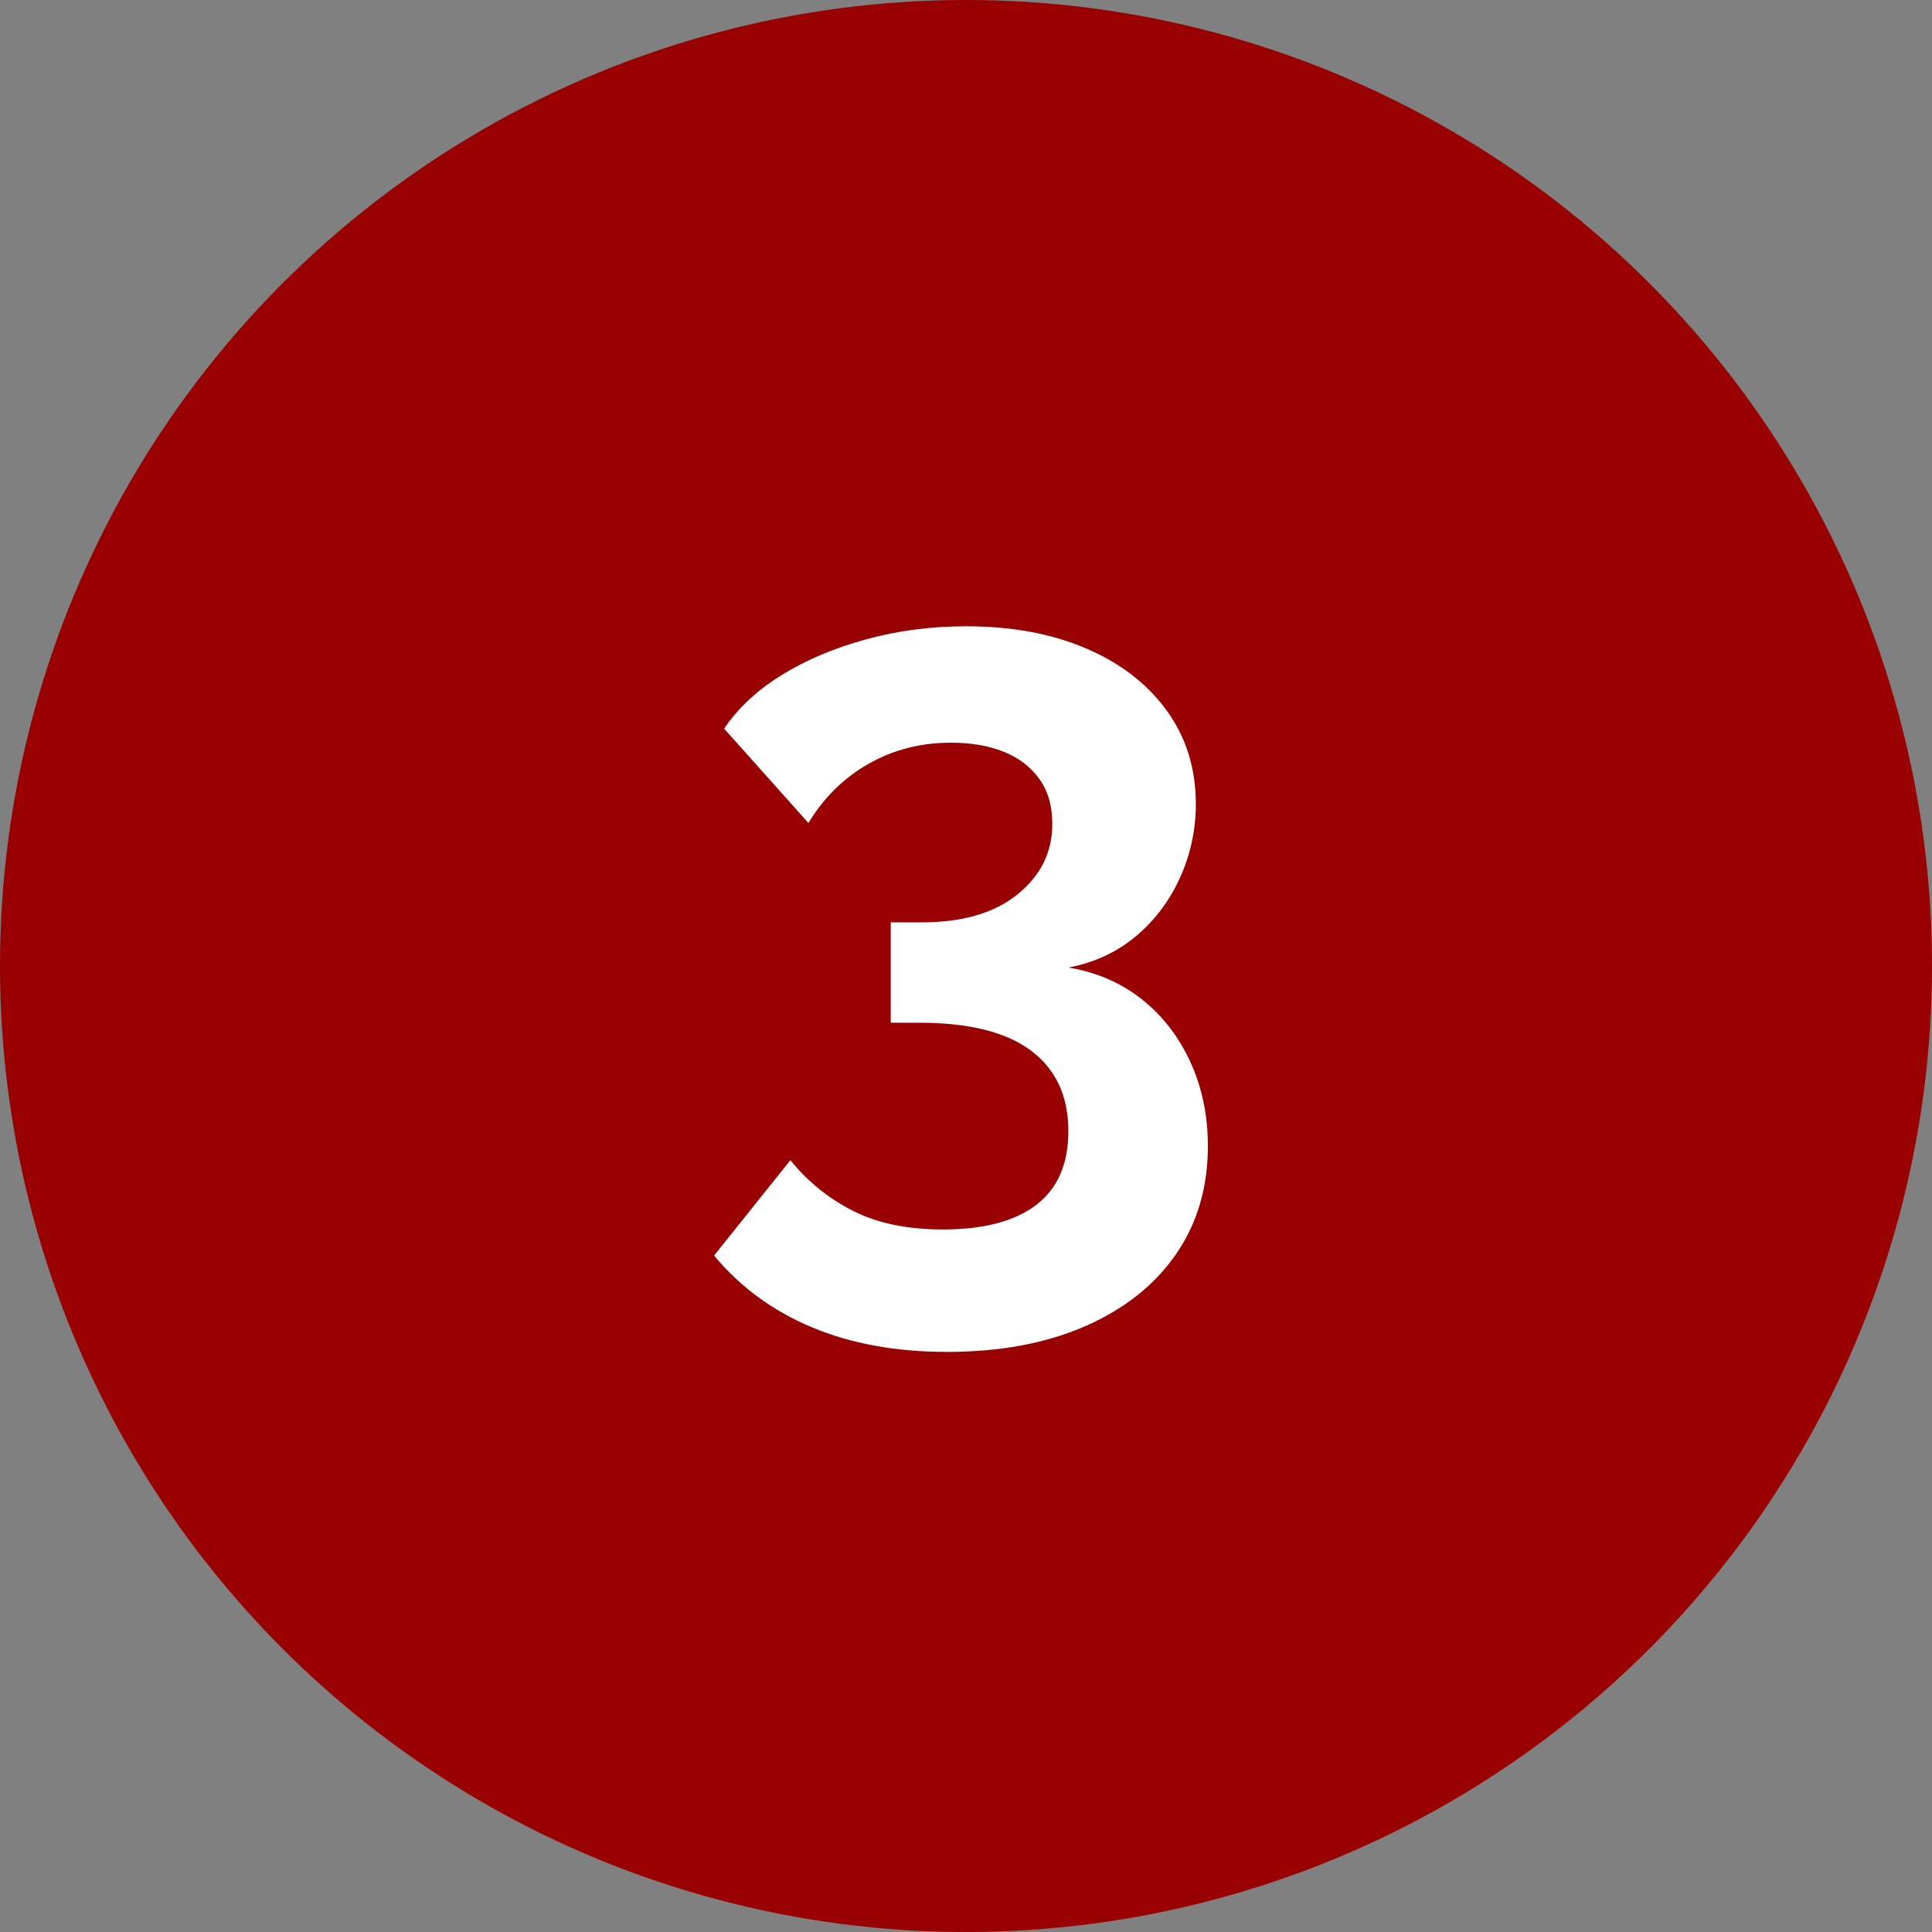
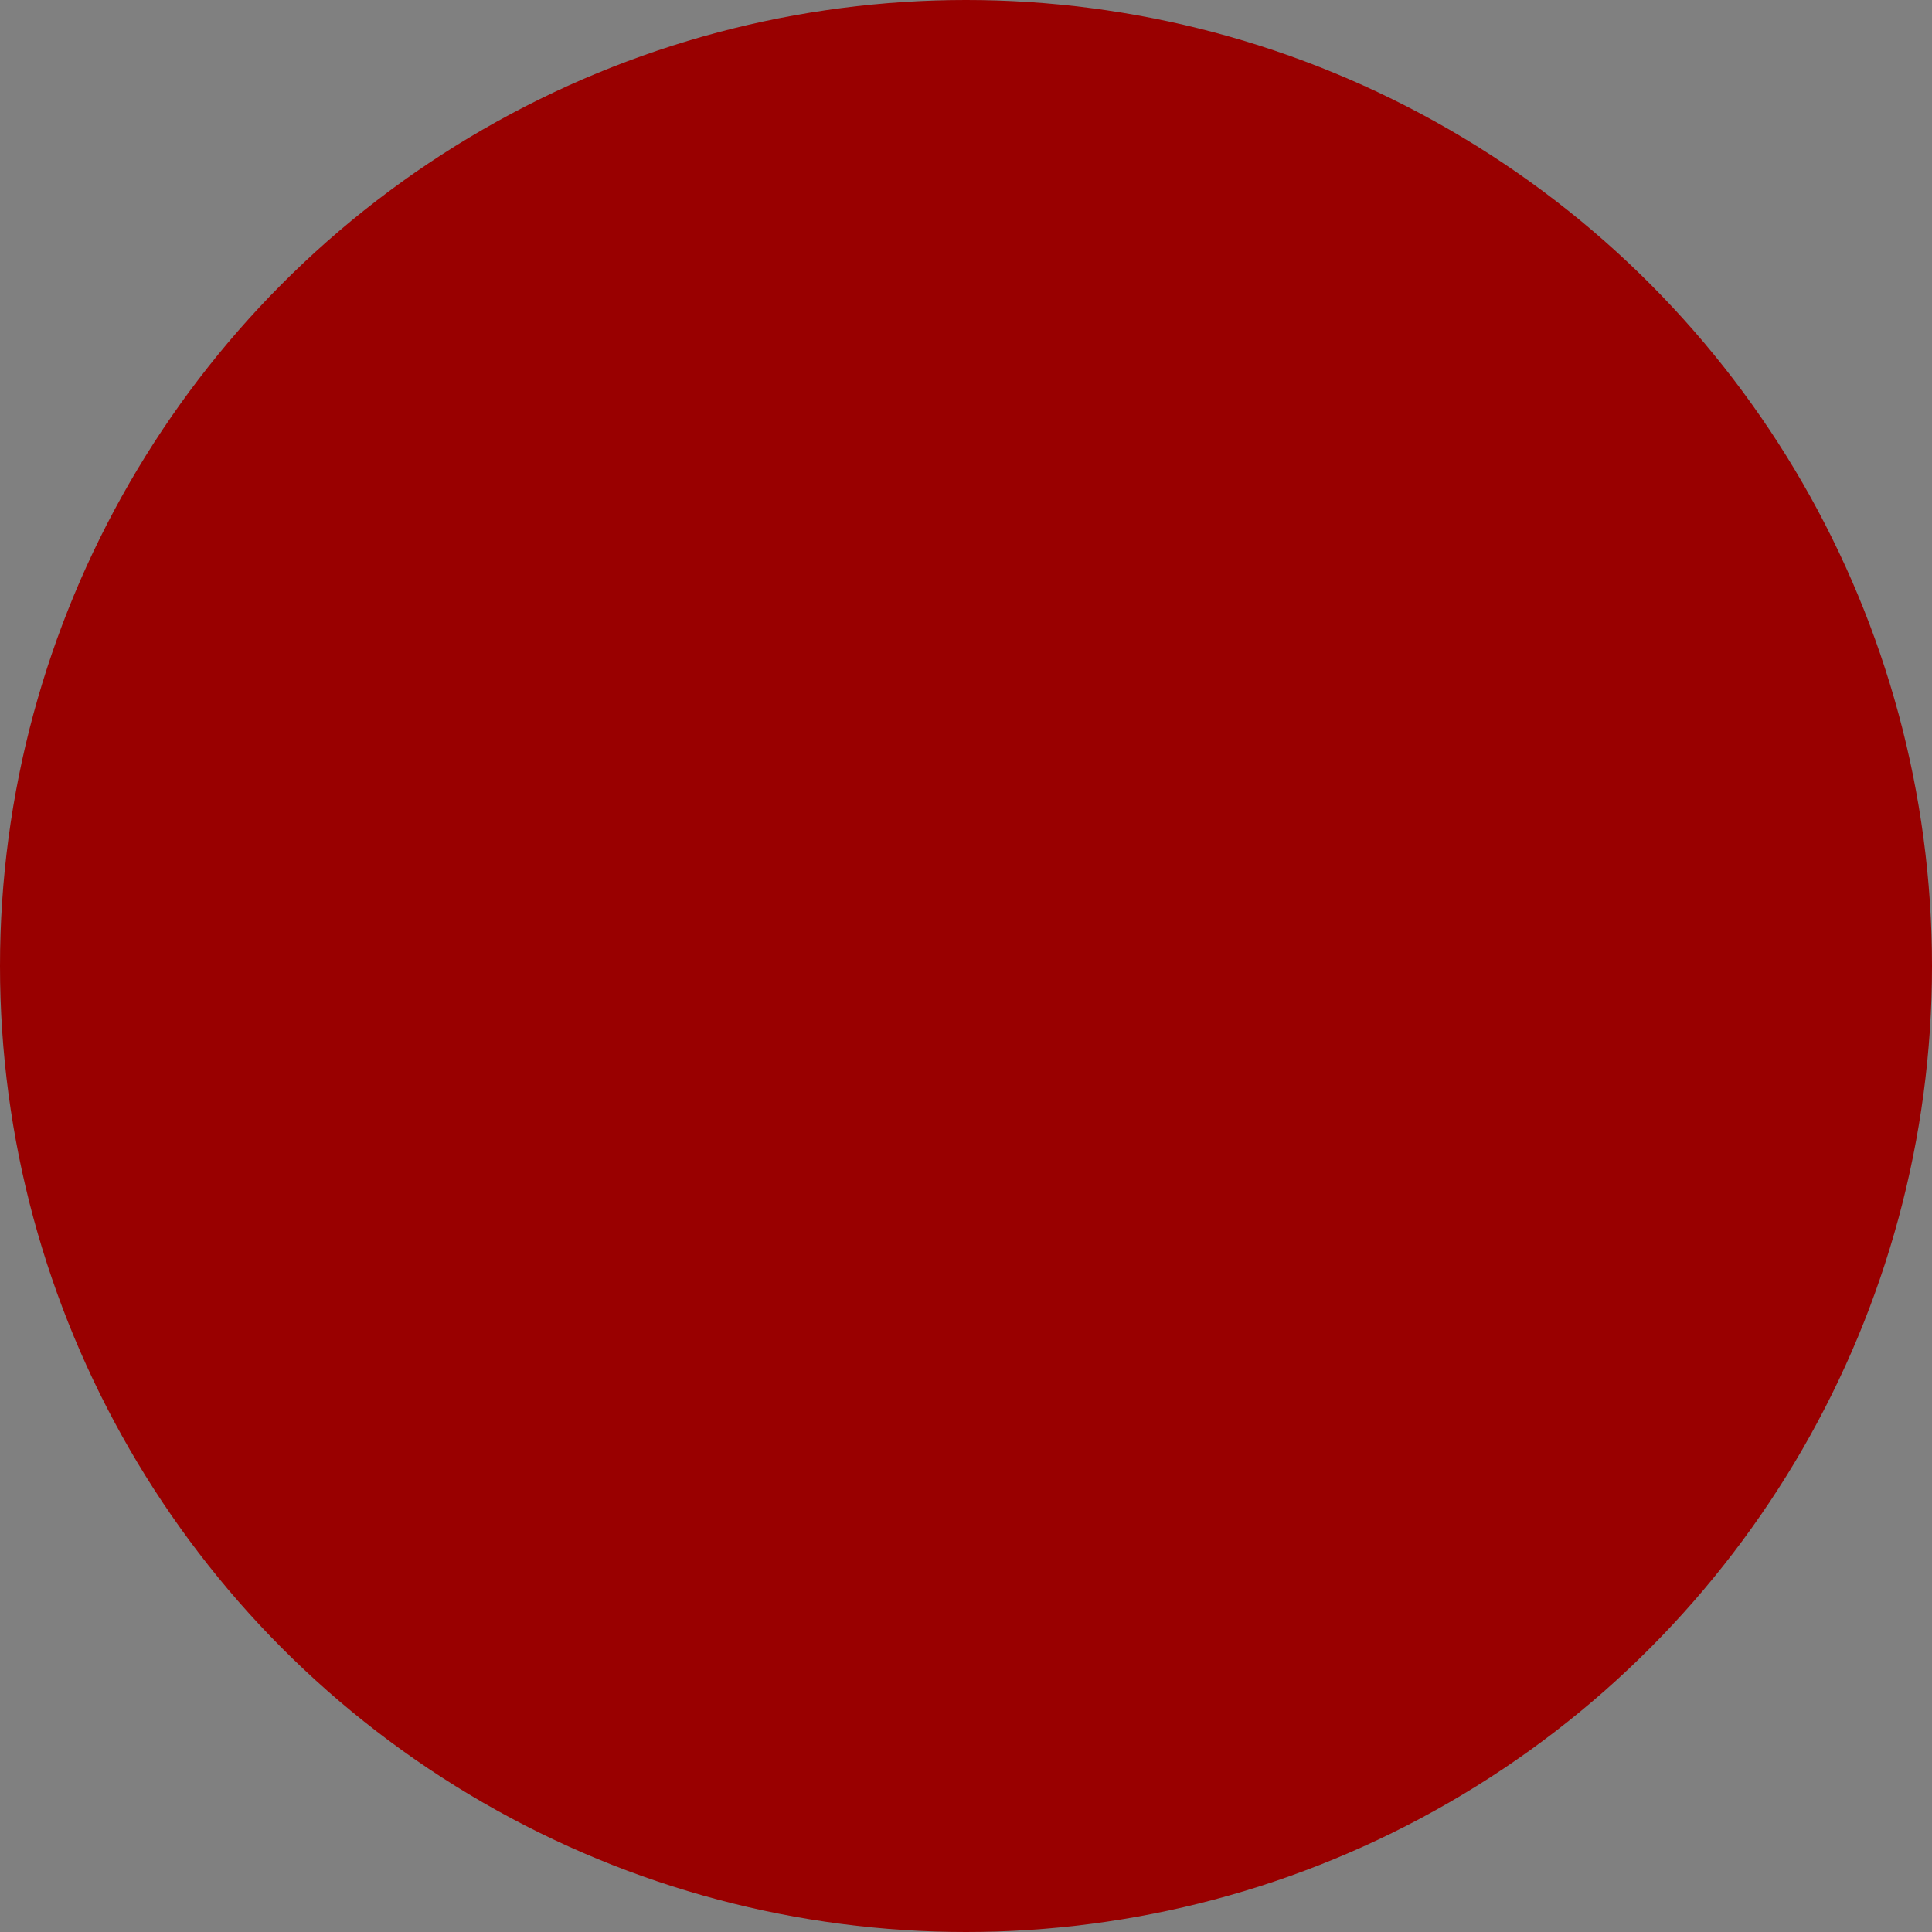
<svg xmlns="http://www.w3.org/2000/svg" width="77px" height="77px" viewBox="0 0 77 77" version="1.1">
  <rect x="0" y="0" width="77" height="77" fill="#808080" stroke="none" />
  <title>3</title>
  <g id="Page-1" stroke="none" stroke-width="1" fill="none" fill-rule="evenodd">
    <g id="homepage" transform="translate(-341, -1694)">
      <g id="3" transform="translate(341, 1694)">
        <circle id="Oval" fill="#990000" cx="38.5" cy="38.5" r="38.5" />
-         <path d="M37.74,53.88 C39.847,53.88 41.68,53.54 43.24,52.86 C44.8,52.18 46.007,51.227 46.86,50 C47.713,48.773 48.14,47.333 48.14,45.68 C48.14,44.453 47.907,43.333 47.44,42.32 C46.973,41.307 46.327,40.473 45.5,39.82 C44.673,39.167 43.7,38.747 42.58,38.56 C43.593,38.373 44.48,37.967 45.24,37.34 C46,36.713 46.593,35.933 47.02,35 C47.447,34.067 47.66,33.08 47.66,32.04 C47.66,30.627 47.273,29.387 46.5,28.32 C45.727,27.253 44.653,26.427 43.28,25.84 C41.907,25.253 40.313,24.96 38.5,24.96 C37.113,24.96 35.787,25.133 34.52,25.48 C33.253,25.827 32.133,26.3 31.16,26.9 C30.187,27.5 29.42,28.213 28.86,29.04 L28.86,29.04 L32.22,32.8 C32.833,31.787 33.633,31 34.62,30.44 C35.607,29.88 36.7,29.6 37.9,29.6 C38.7,29.6 39.4,29.72 40,29.96 C40.6,30.2 41.073,30.56 41.42,31.04 C41.767,31.52 41.94,32.12 41.94,32.84 C41.94,33.96 41.48,34.893 40.56,35.64 C39.64,36.387 38.367,36.76 36.74,36.76 L36.74,36.76 L35.5,36.76 L35.5,40.76 L36.62,40.76 C38.62,40.76 40.113,41.133 41.1,41.88 C42.087,42.627 42.58,43.693 42.58,45.08 C42.58,46.387 42.153,47.367 41.3,48.02 C40.447,48.673 39.207,49 37.58,49 C36.167,49 34.973,48.753 34,48.26 C33.027,47.767 32.193,47.093 31.5,46.24 L31.5,46.24 L28.46,50.04 C29.5,51.293 30.8,52.247 32.36,52.9 C33.92,53.553 35.713,53.88 37.74,53.88 Z" fill="#FFFFFF" fill-rule="nonzero" />
      </g>
    </g>
  </g>
</svg>